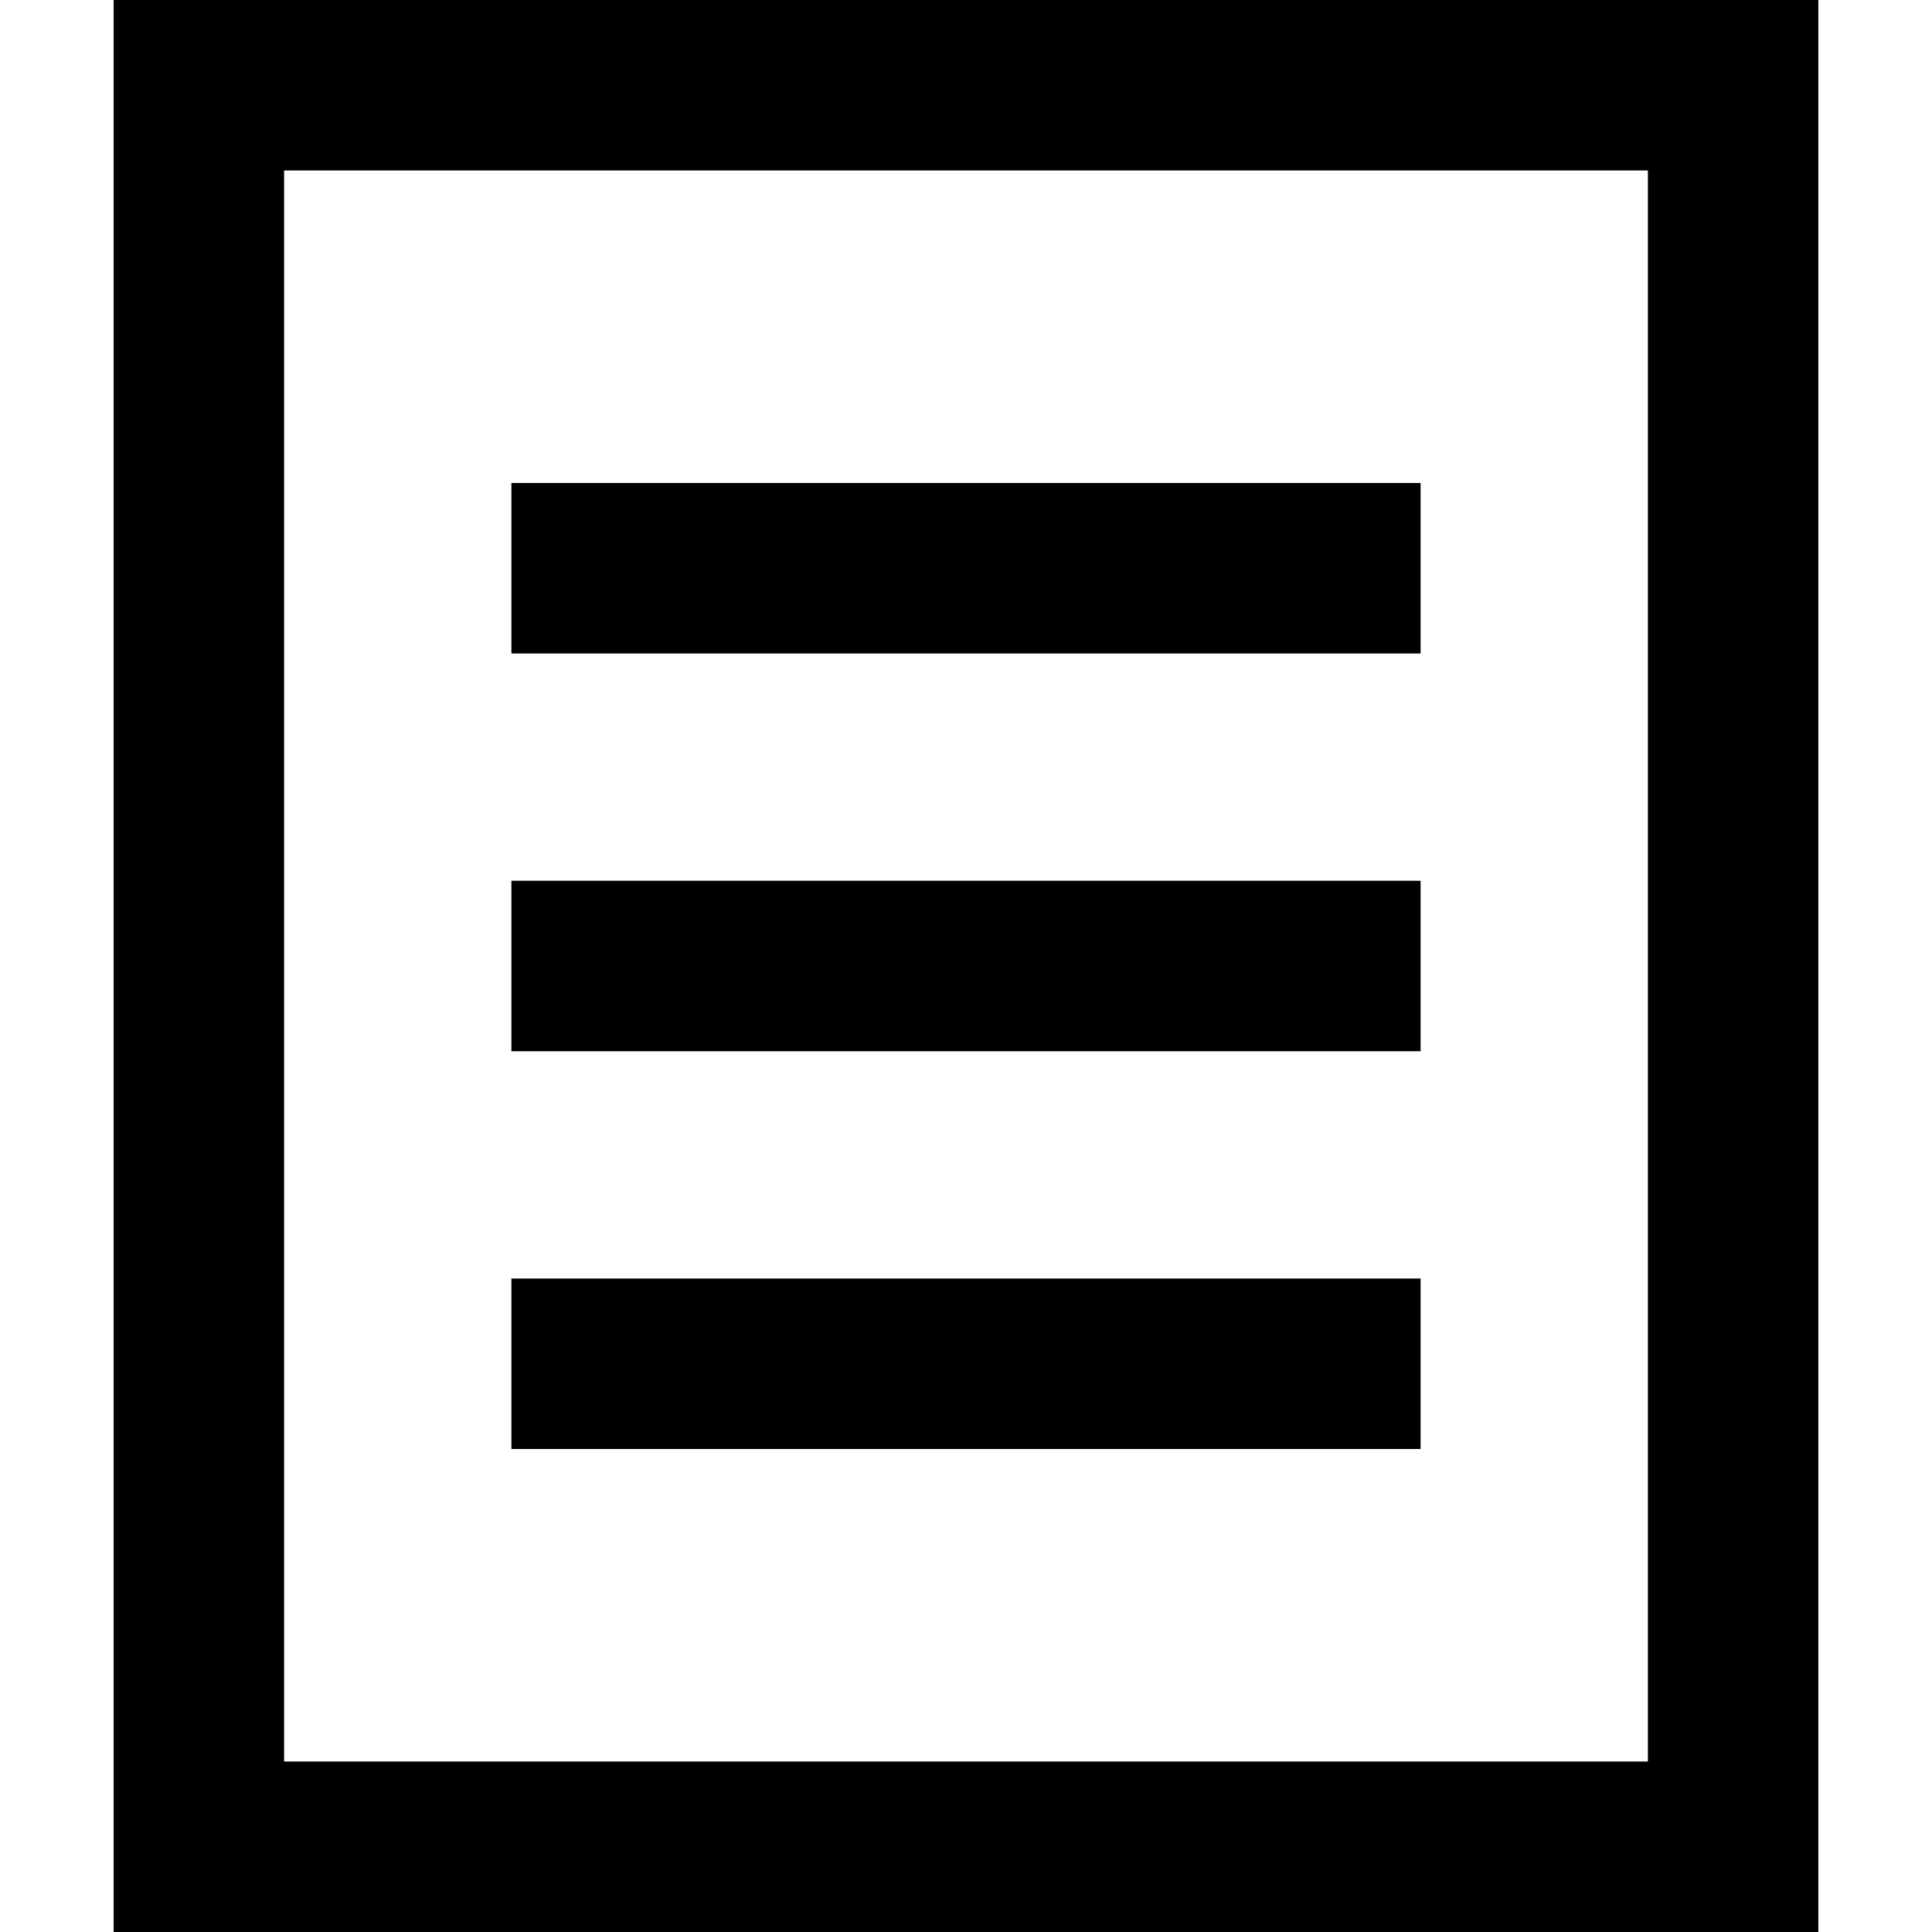
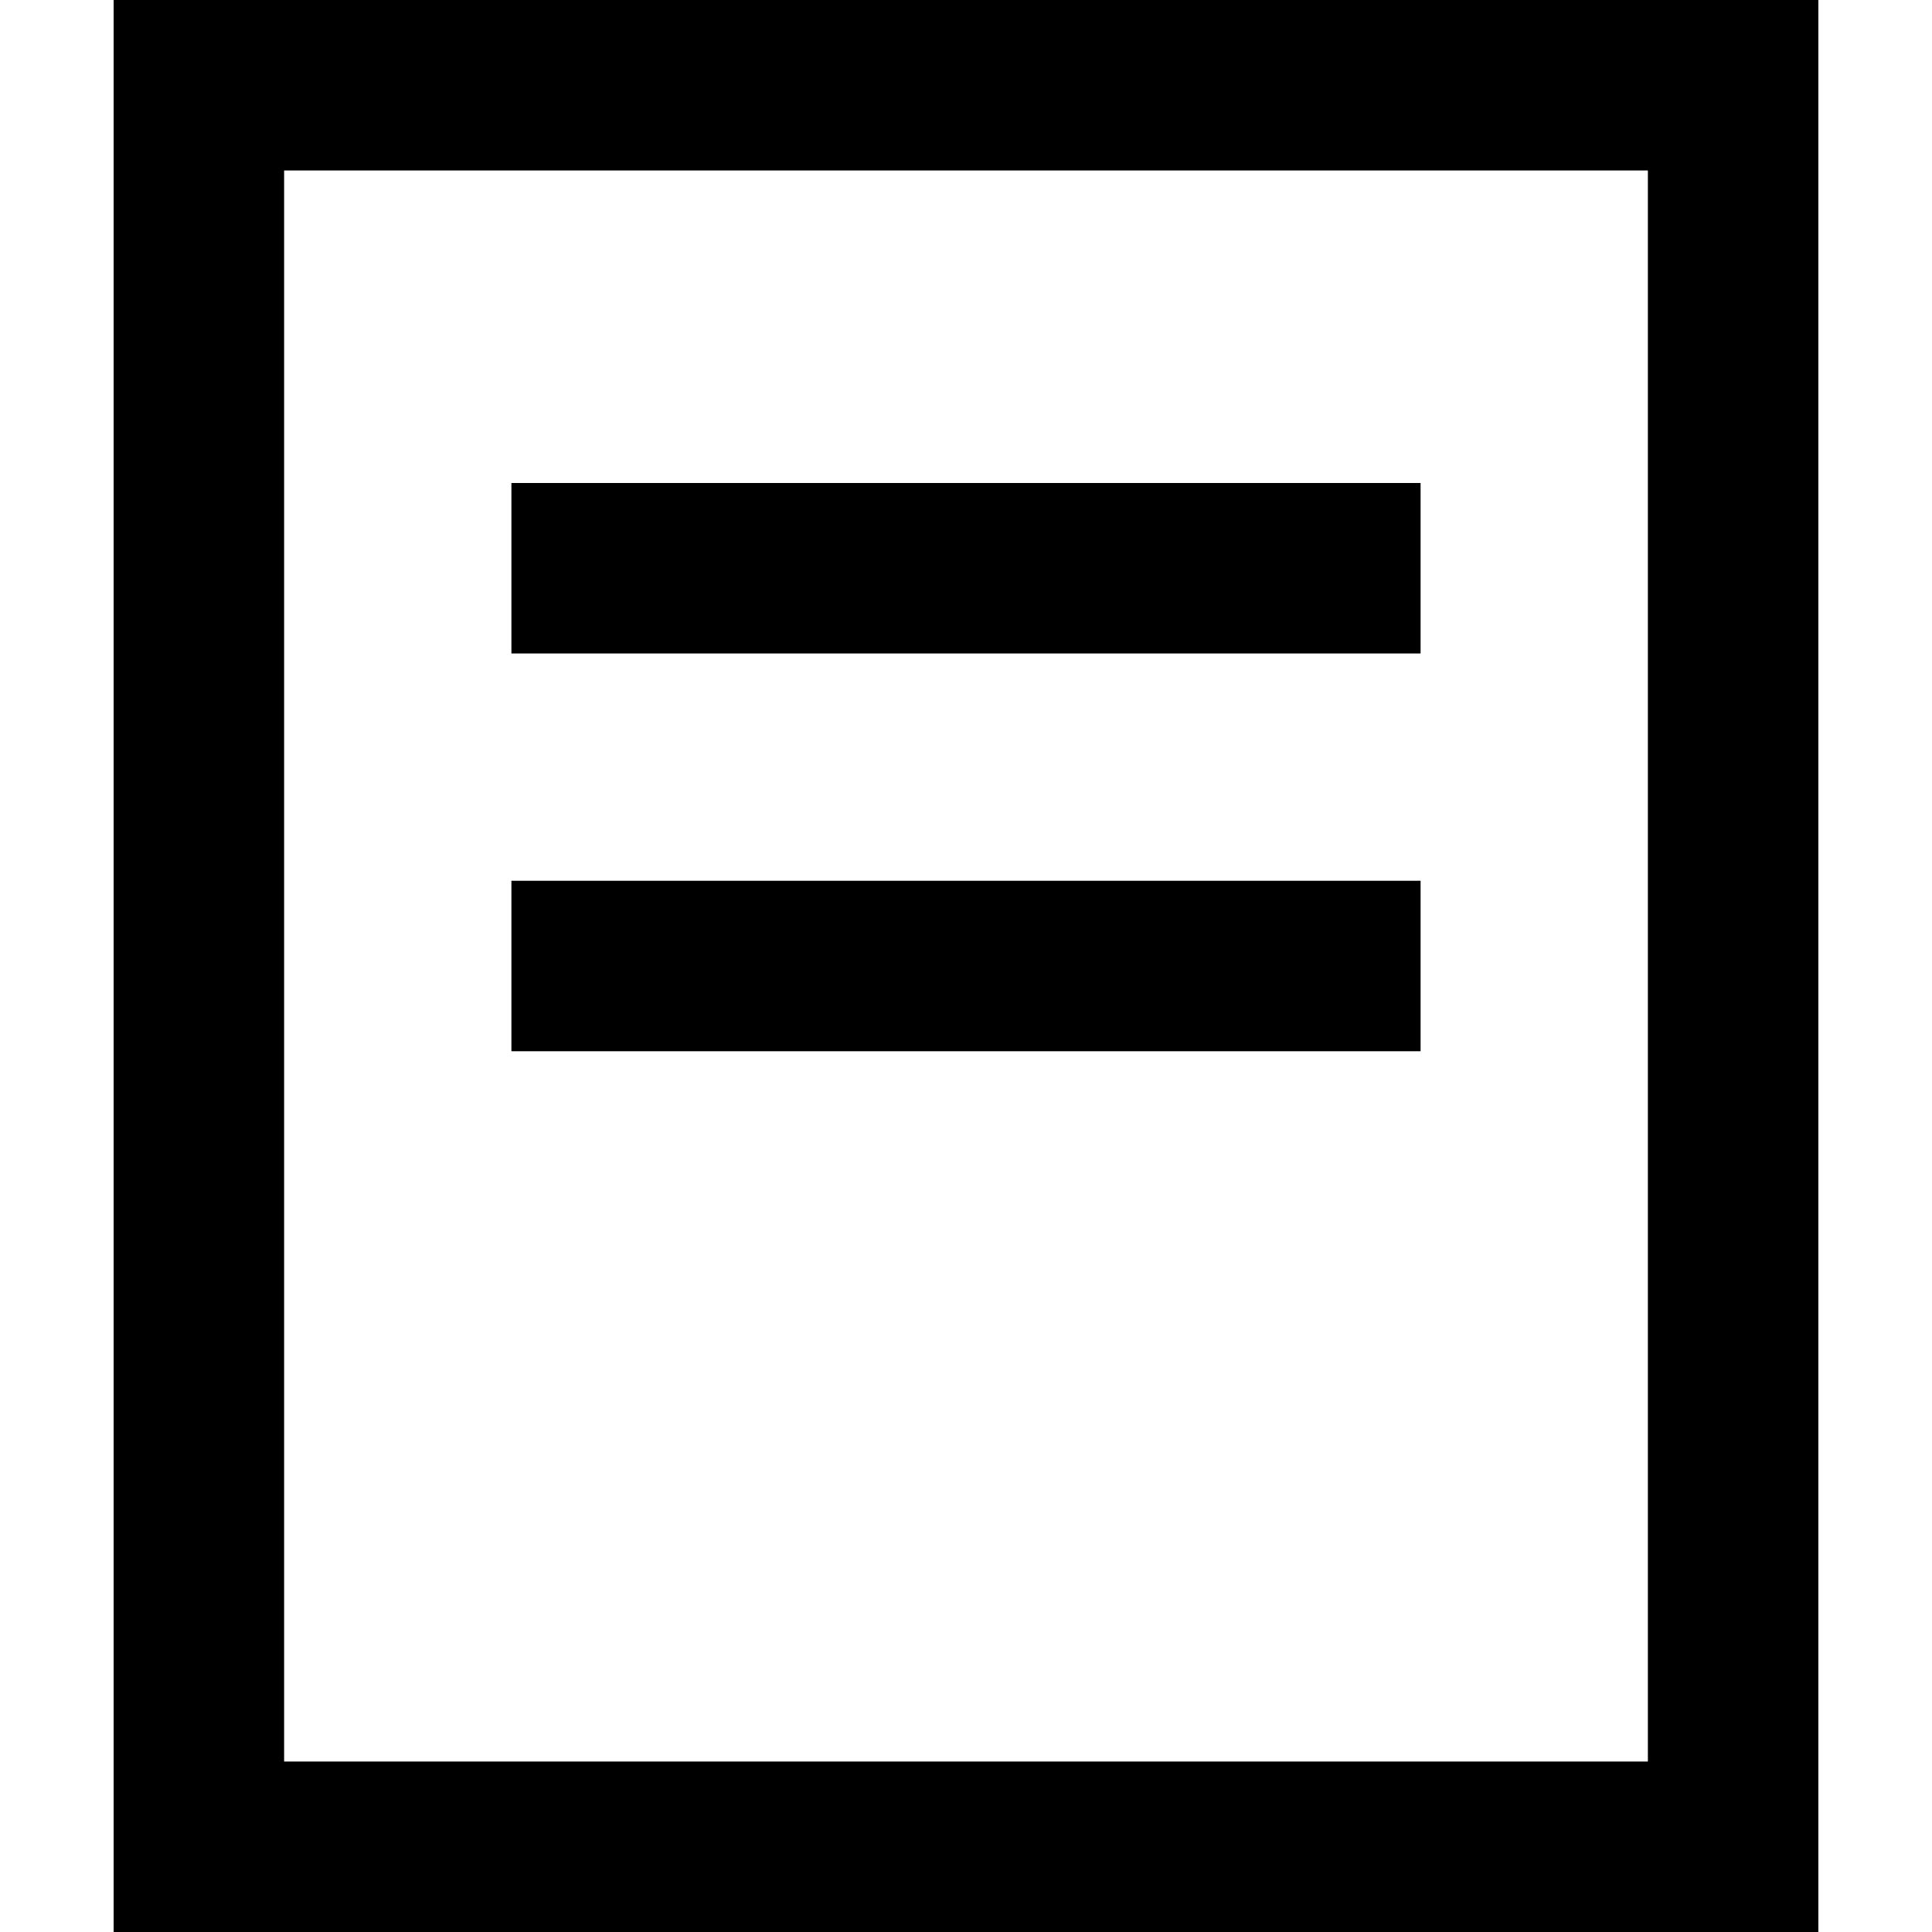
<svg xmlns="http://www.w3.org/2000/svg" preserveAspectRatio="xMidYMid meet" data-bbox="87.5 77.5 30 34" viewBox="87.5 77.5 30 34" height="200" width="200" data-type="shape" role="presentation" aria-hidden="true">
  <g>
    <path d="M110.5 86v3h-16v-3h16z" />
    <path d="M110.5 93v3h-16v-3h16z" />
-     <path d="M110.5 100v3h-16v-3h16z" />
    <path d="M87.5 77.5v34h30v-34h-30zm27 31h-24v-28h24v28z" />
  </g>
</svg>